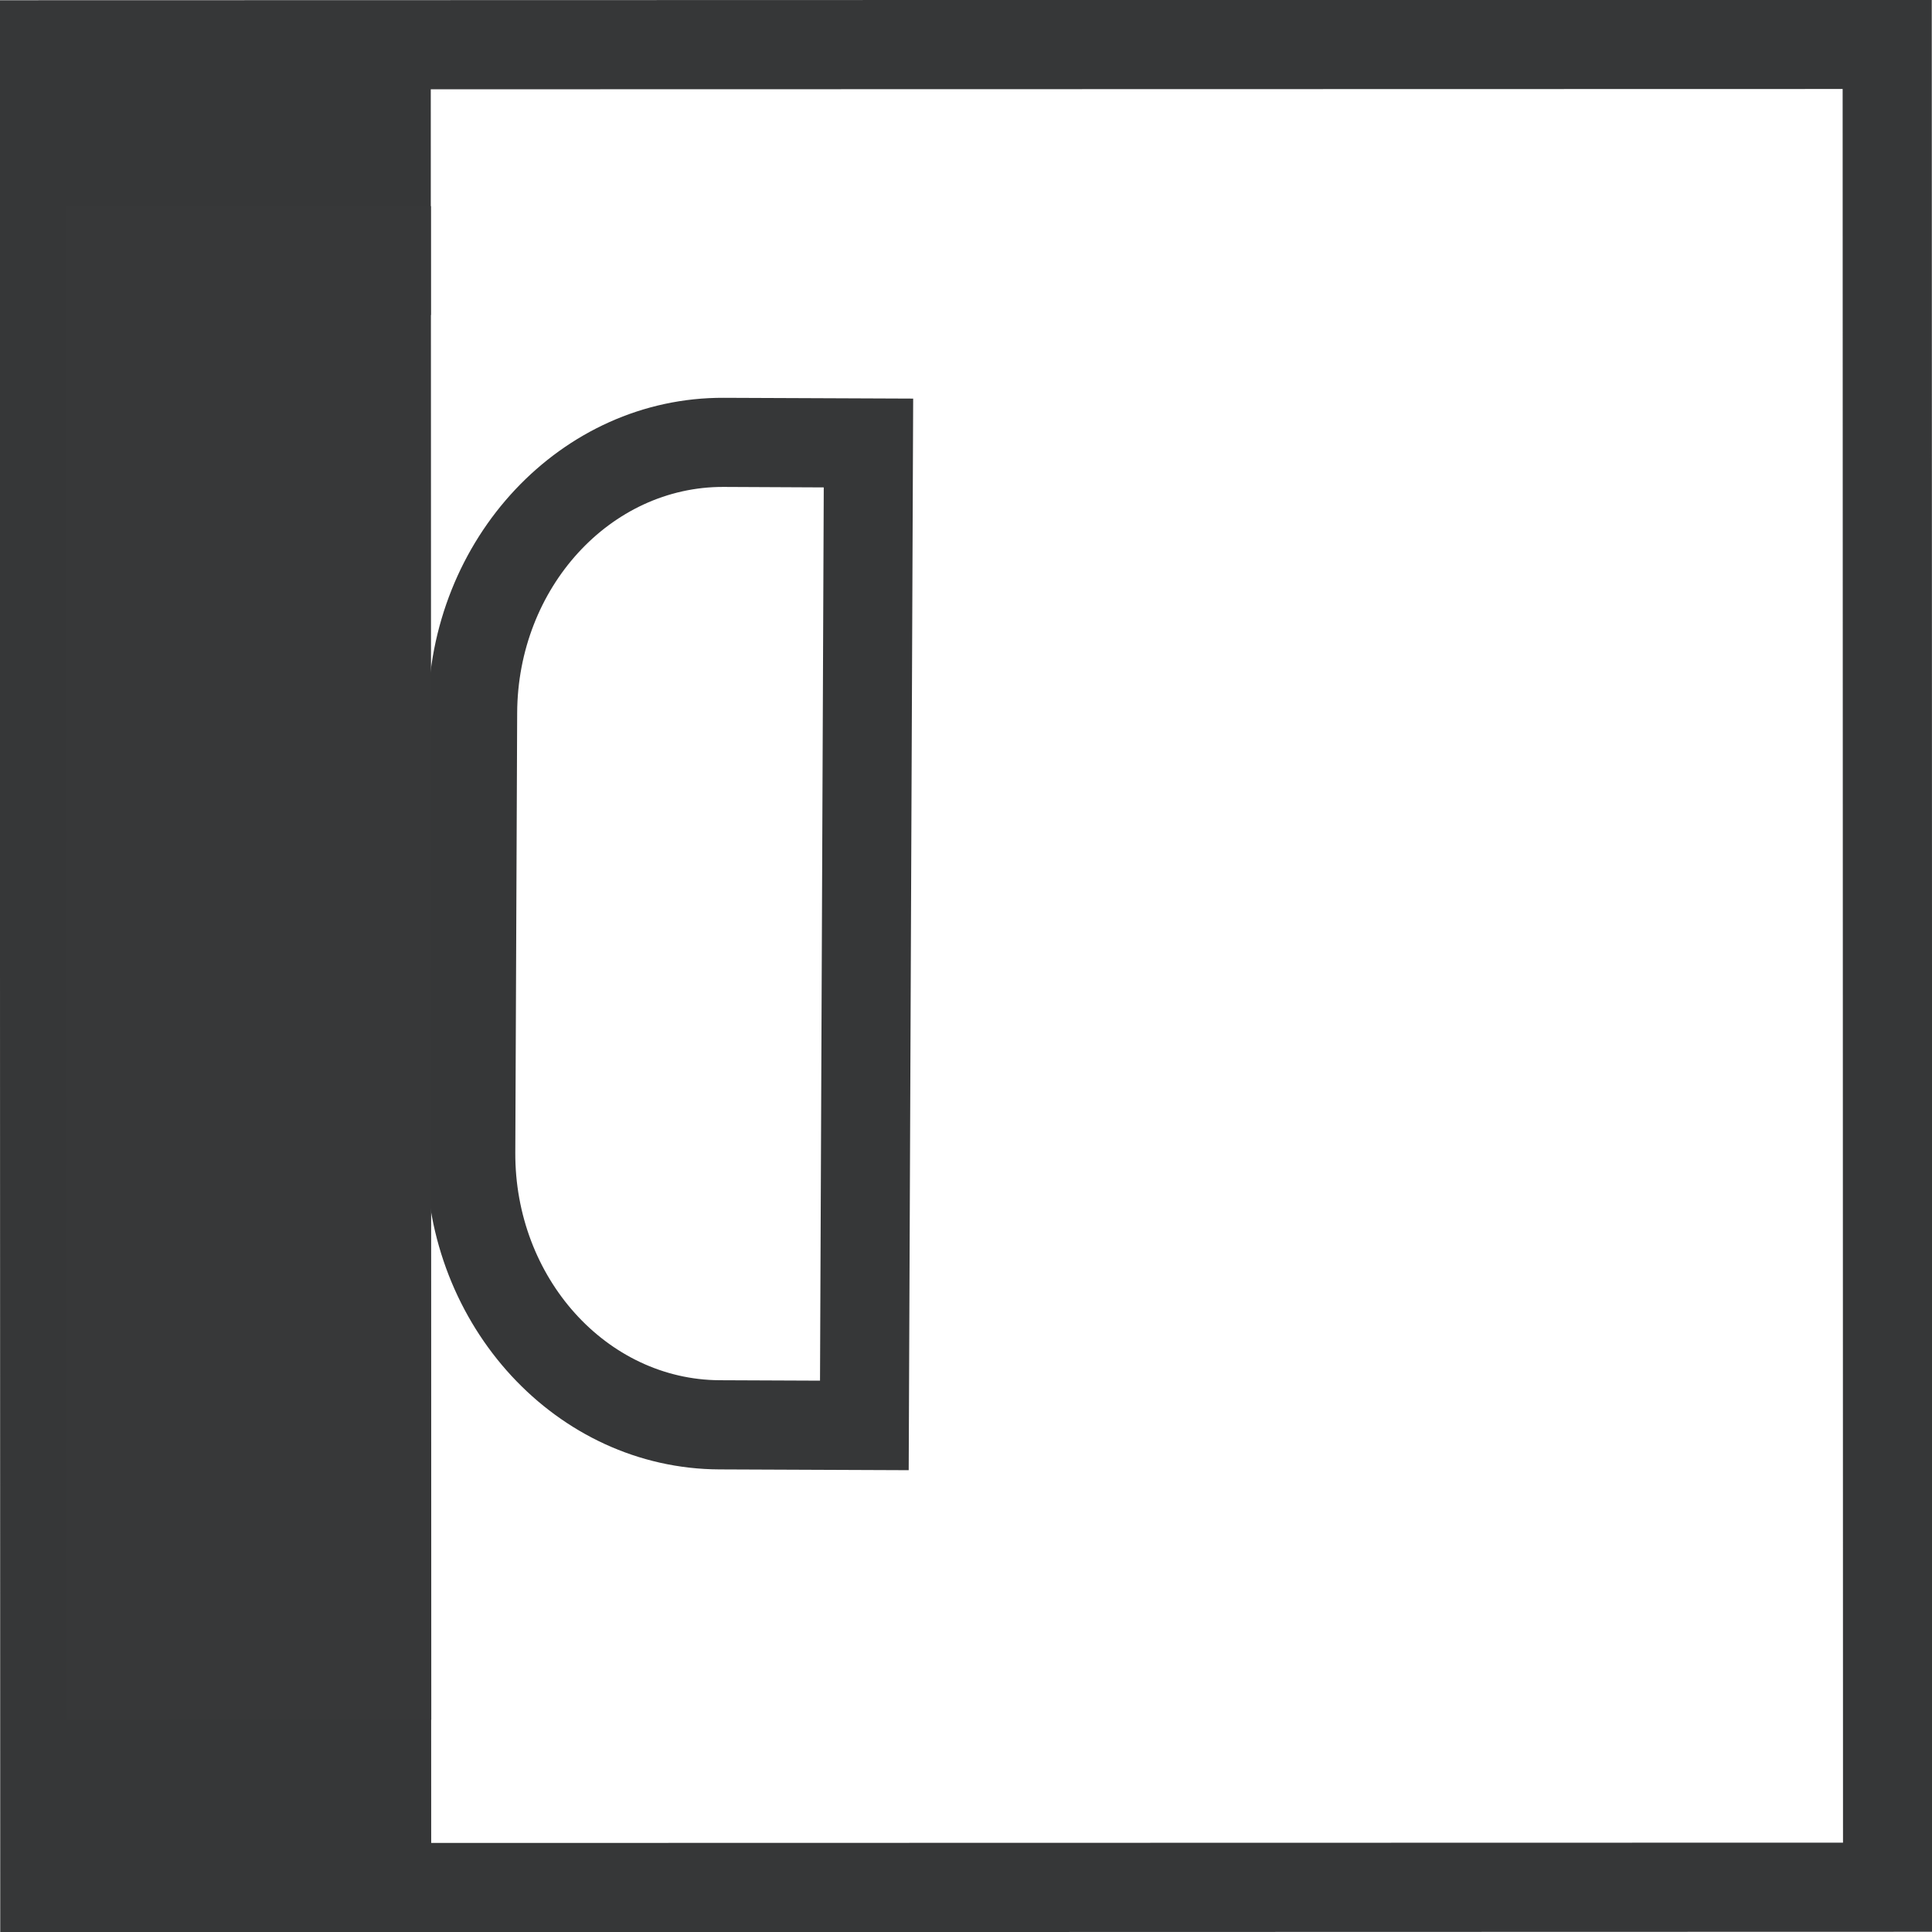
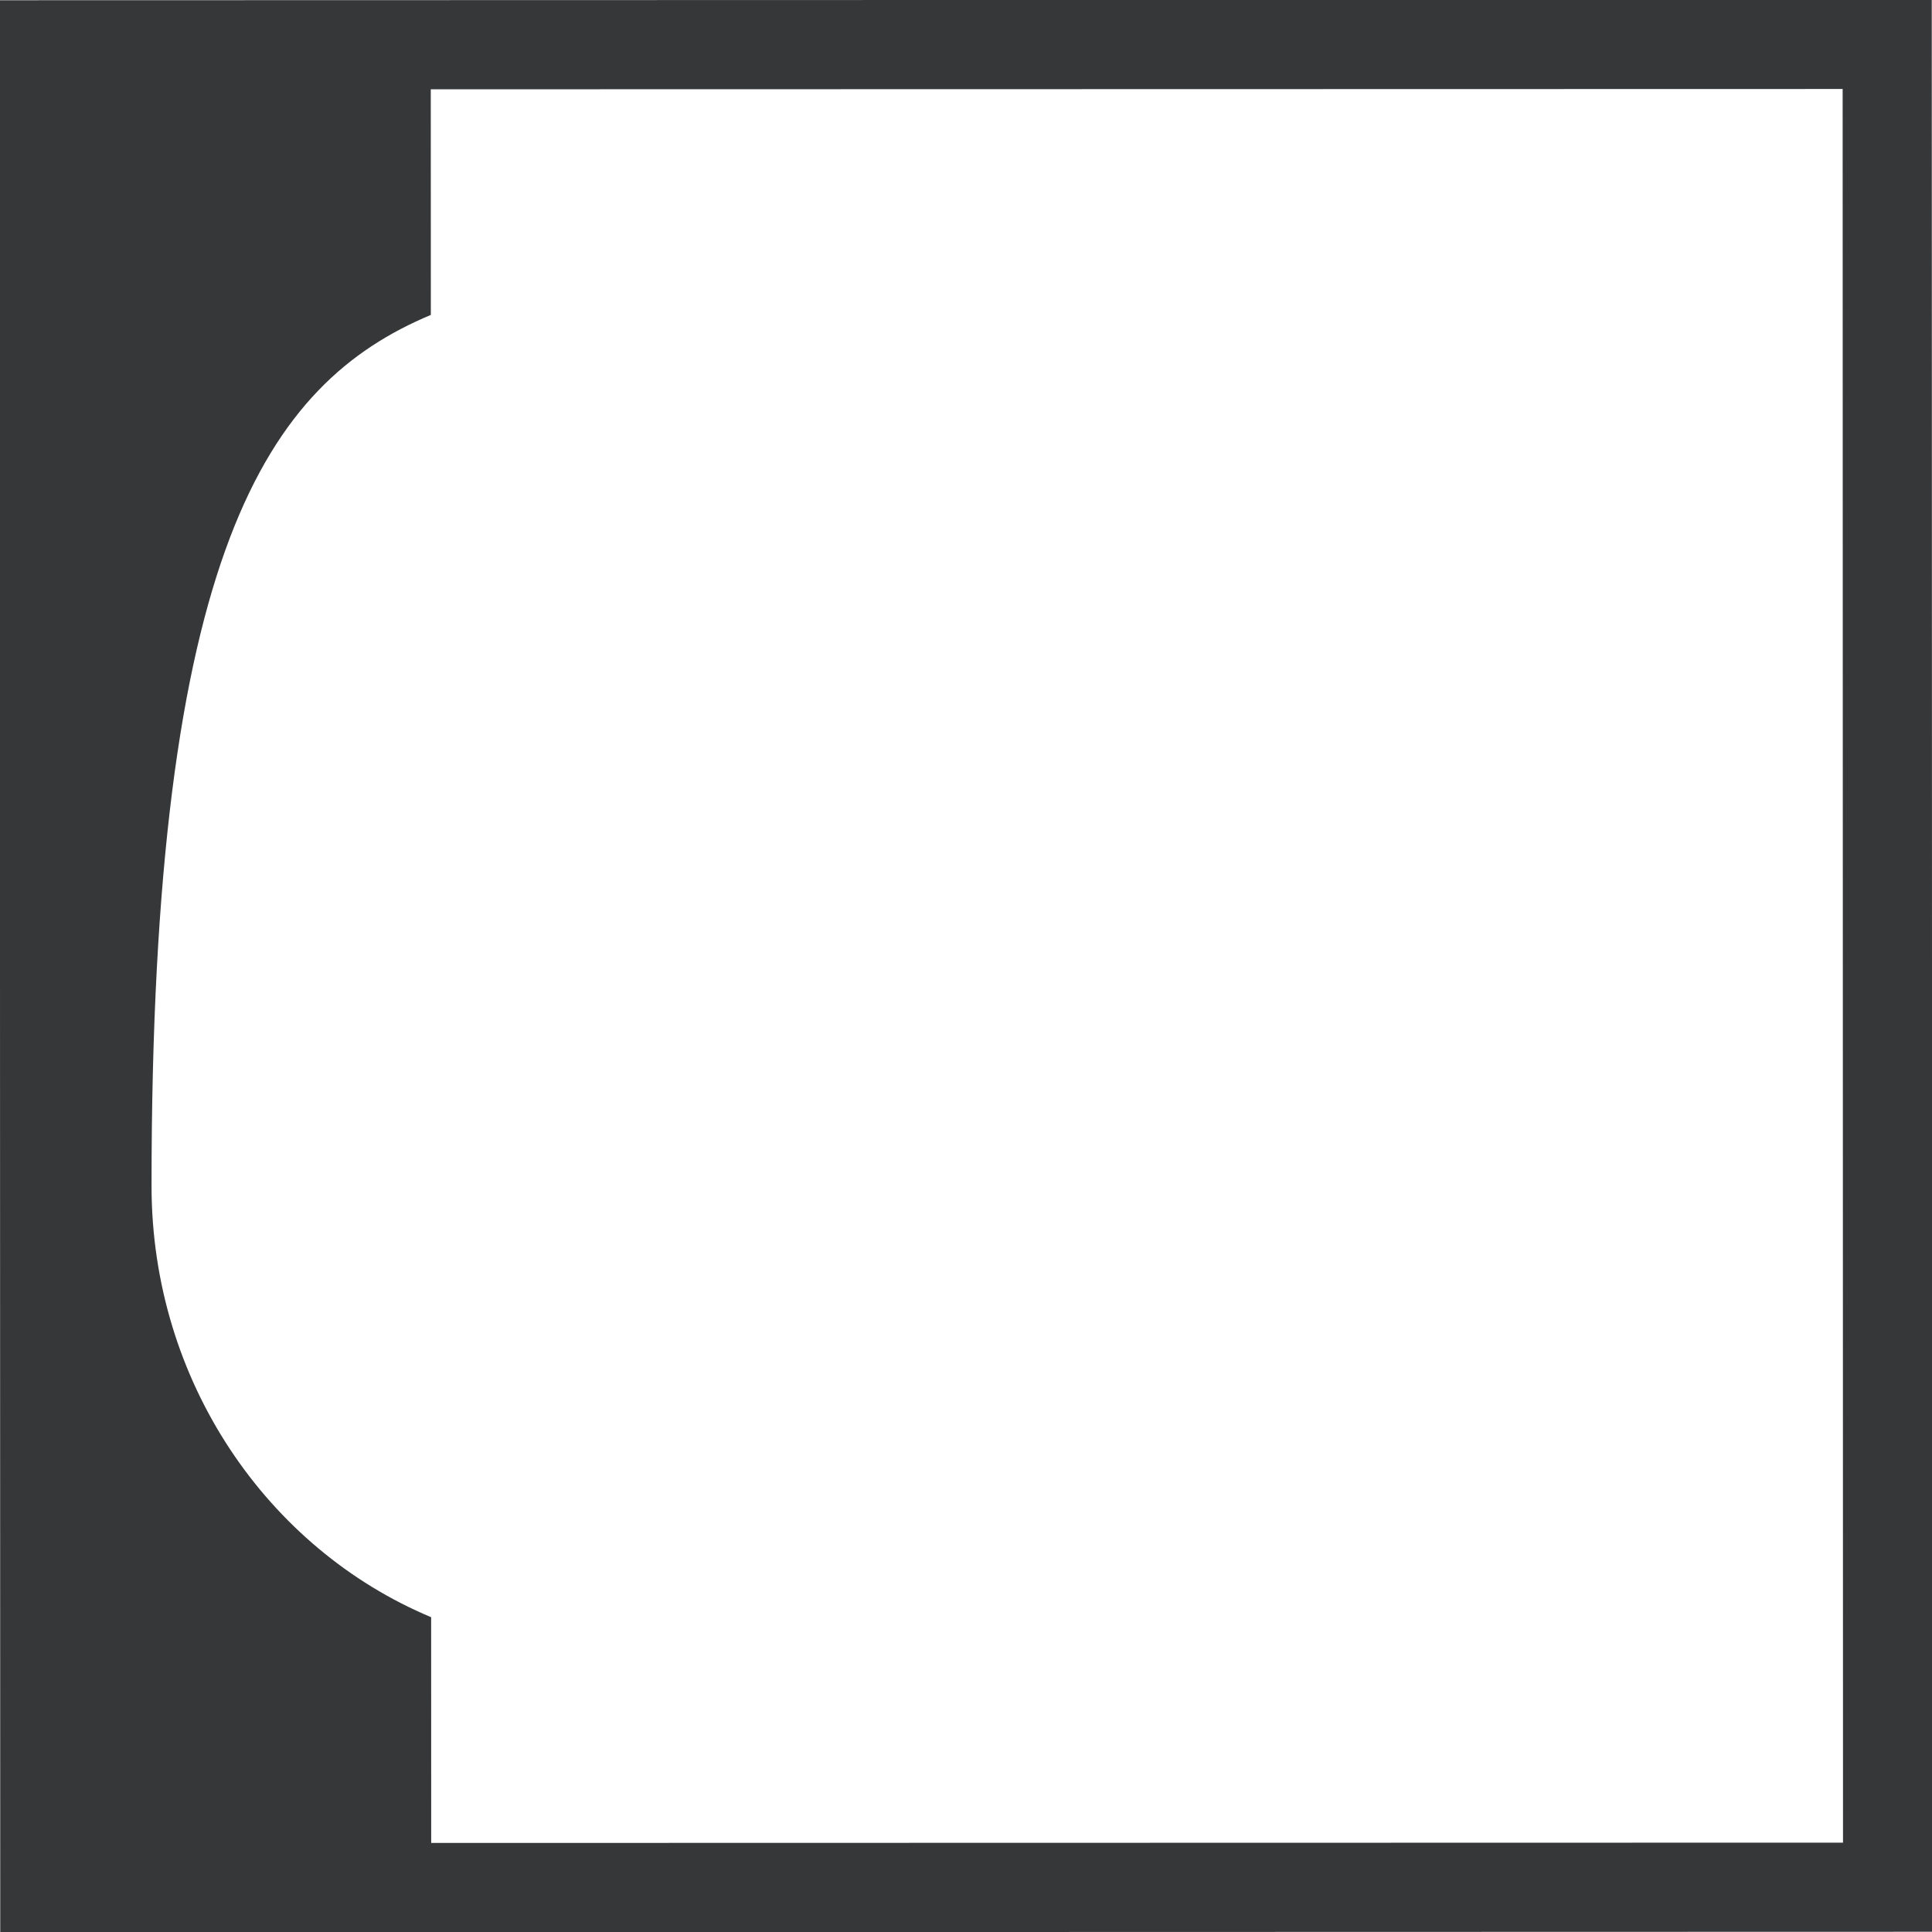
<svg xmlns="http://www.w3.org/2000/svg" xmlns:ns1="http://sodipodi.sourceforge.net/DTD/sodipodi-0.dtd" xmlns:ns2="http://www.inkscape.org/namespaces/inkscape" width="32" height="32" viewBox="0 0 32 32" fill="none" version="1.1" id="svg2" ns1:docname="wall.svg" ns2:version="1.3.2 (091e20ef0f, 2023-11-25, custom)">
  <defs id="defs2" />
  <ns1:namedview id="namedview2" pagecolor="#ffffff" bordercolor="#cccccc" borderopacity="1" ns2:showpageshadow="0" ns2:pageopacity="1" ns2:pagecheckerboard="0" ns2:deskcolor="#d1d1d1" ns2:zoom="26.5" ns2:cx="12.566038" ns2:cy="16" ns2:window-width="1920" ns2:window-height="1052" ns2:window-x="0" ns2:window-y="0" ns2:window-maximized="1" ns2:current-layer="svg2" />
-   <path d="M 0.004,32.004 32.004,31.996 31.996,-0.004 -0.004,0.004 Z M 30.526,30.52 7.142,30.525 7.141,26.786 C 4.433,25.653 2.511,22.882 2.51,19.644 l -0.002,-7.284 C 2.508,9.123 4.428,6.351 7.136,5.216 L 7.135,1.479 30.52,1.474 Z" fill="#363738" id="path1" />
-   <path d="m 7.088,11.801 -0.031,7.284 c -0.012,2.886 2.167,5.242 4.858,5.253 l 3.136,0.013 0.074,-17.749 -3.136,-0.013 C 9.3,6.577 7.1,8.915 7.088,11.801 Z m 6.556,-3.728 -0.062,14.795 -1.66,-0.007 C 10.046,22.853 8.526,21.162 8.535,19.091 l 0.031,-7.284 c 0.009,-2.071 1.543,-3.749 3.419,-3.742 z" fill="#363738" id="path2" />
-   <rect style="fill:#373839;fill-opacity:1" id="rect2" width="25.072" height="6.038" x="-28.488" y="1.098" transform="rotate(-90.015)" />
+   <path d="M 0.004,32.004 32.004,31.996 31.996,-0.004 -0.004,0.004 Z M 30.526,30.52 7.142,30.525 7.141,26.786 C 4.433,25.653 2.511,22.882 2.51,19.644 C 2.508,9.123 4.428,6.351 7.136,5.216 L 7.135,1.479 30.52,1.474 Z" fill="#363738" id="path1" />
</svg>